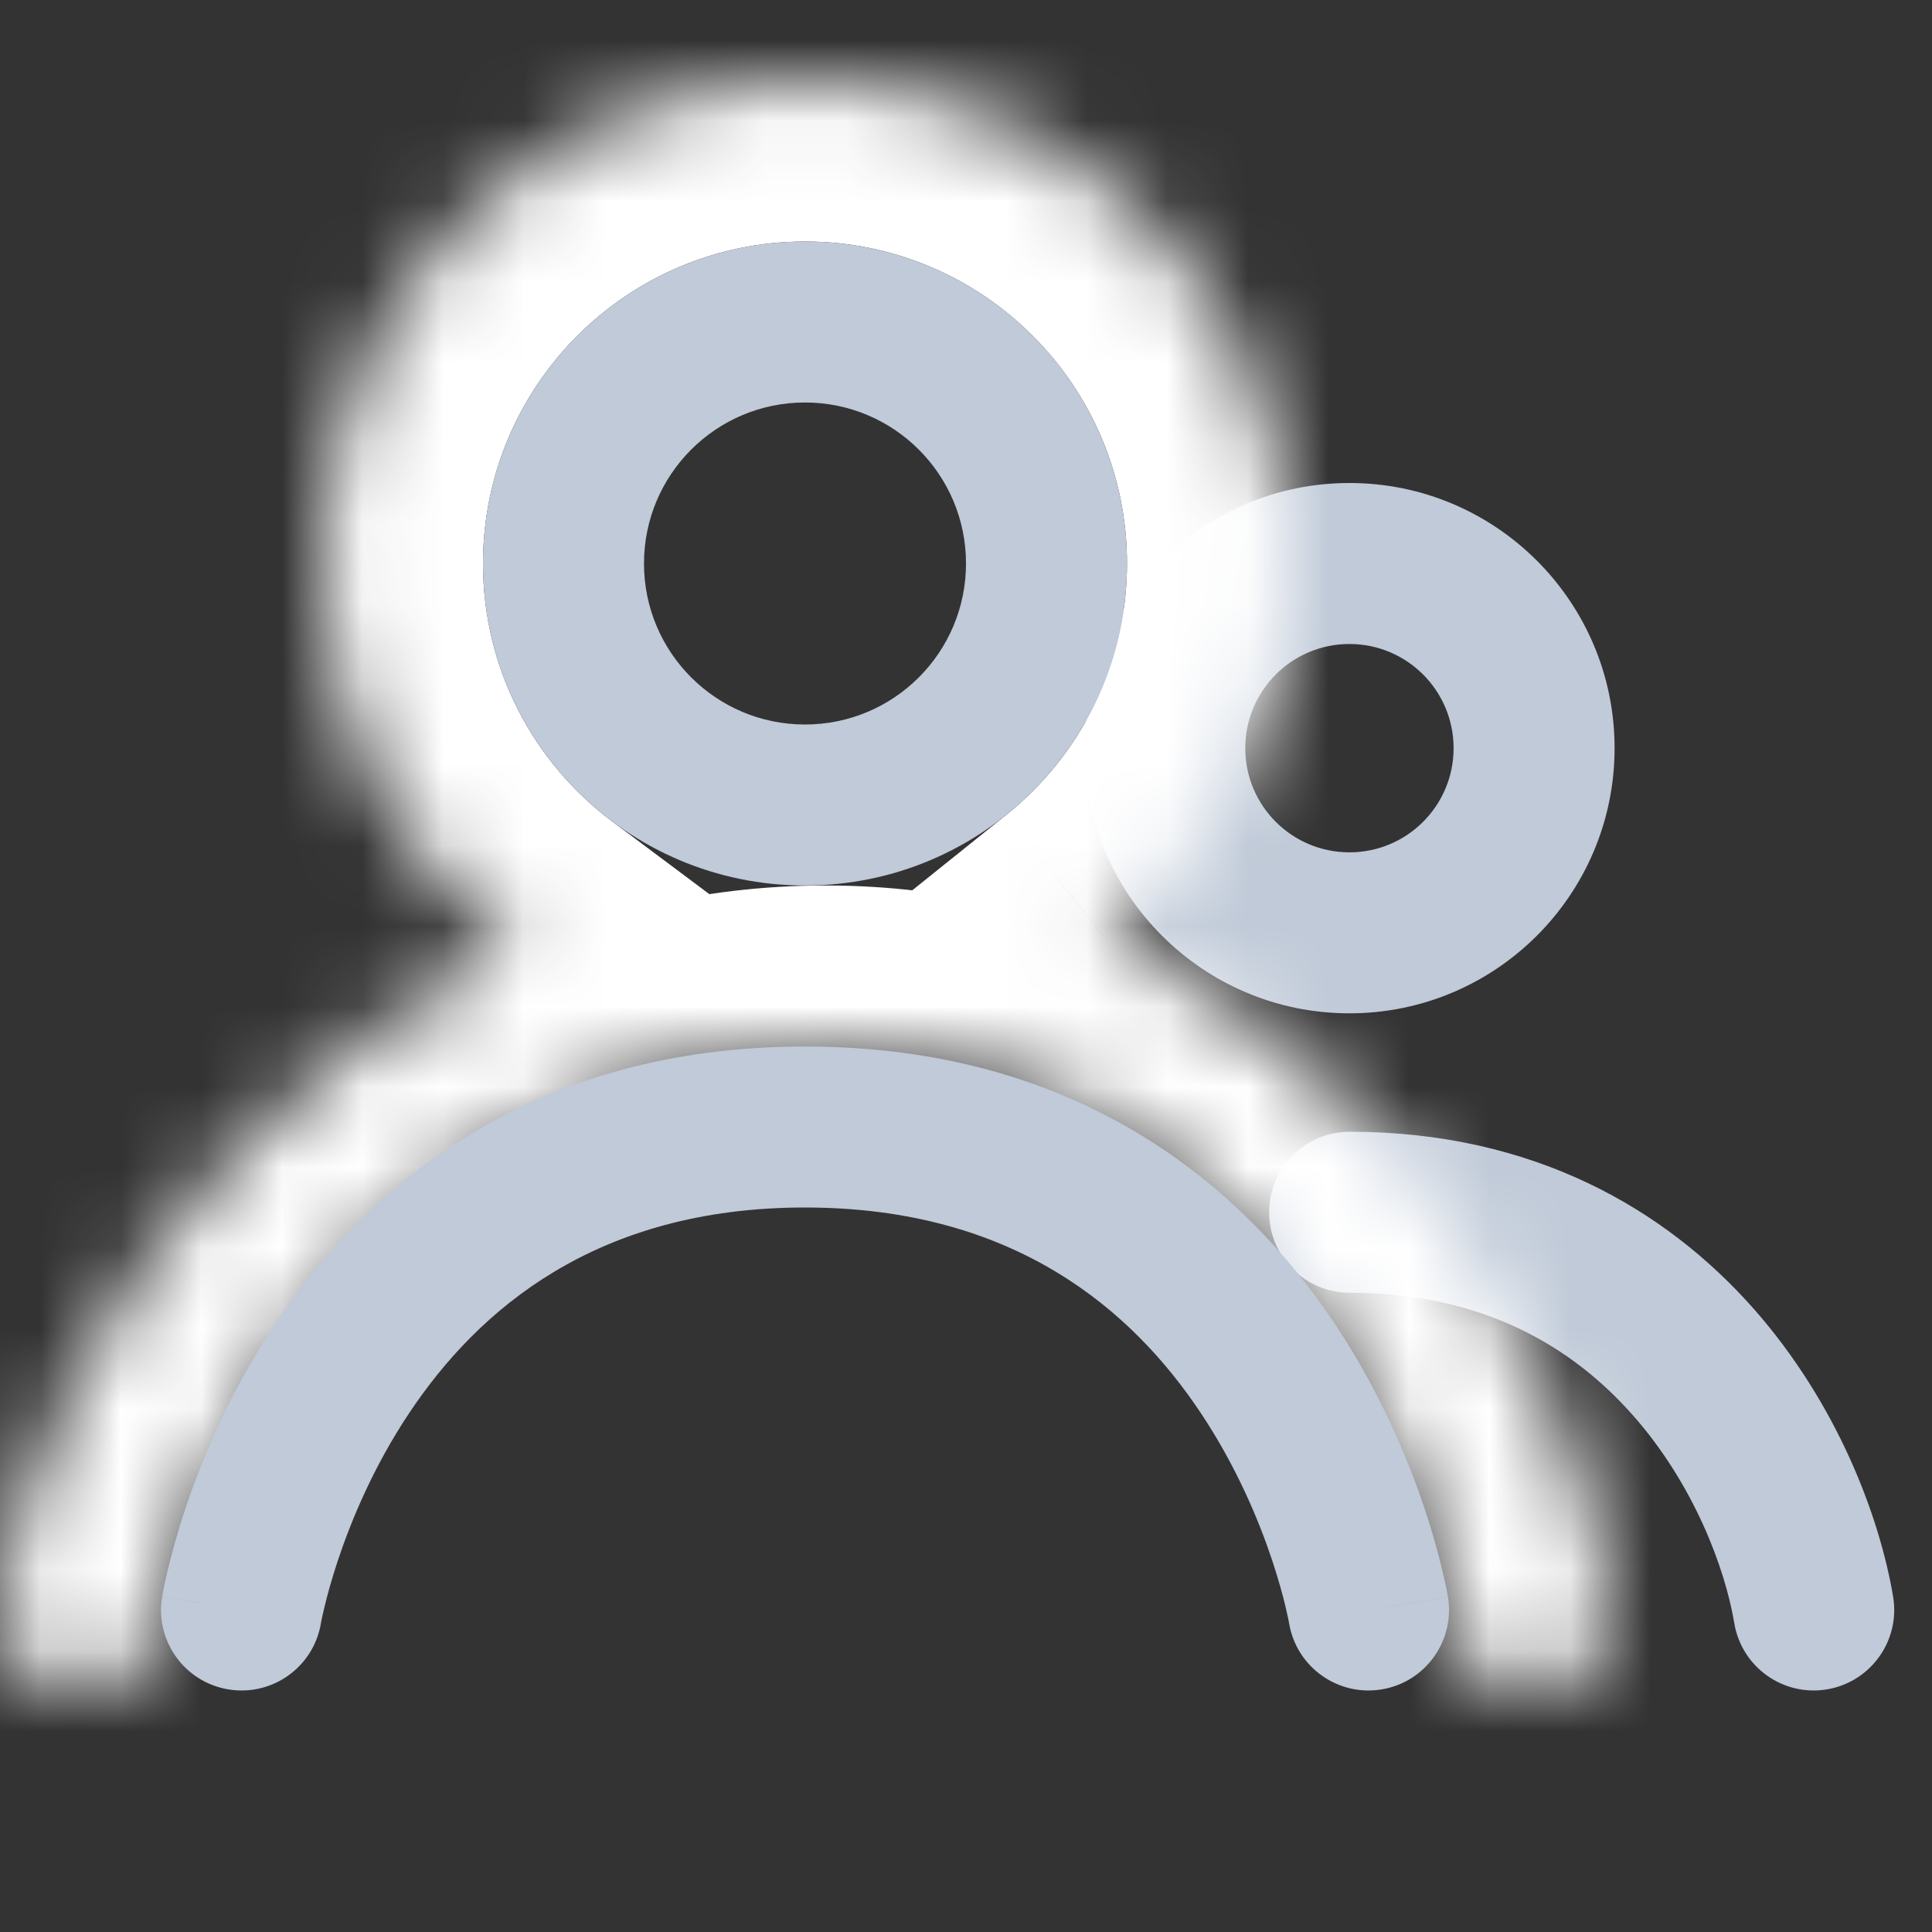
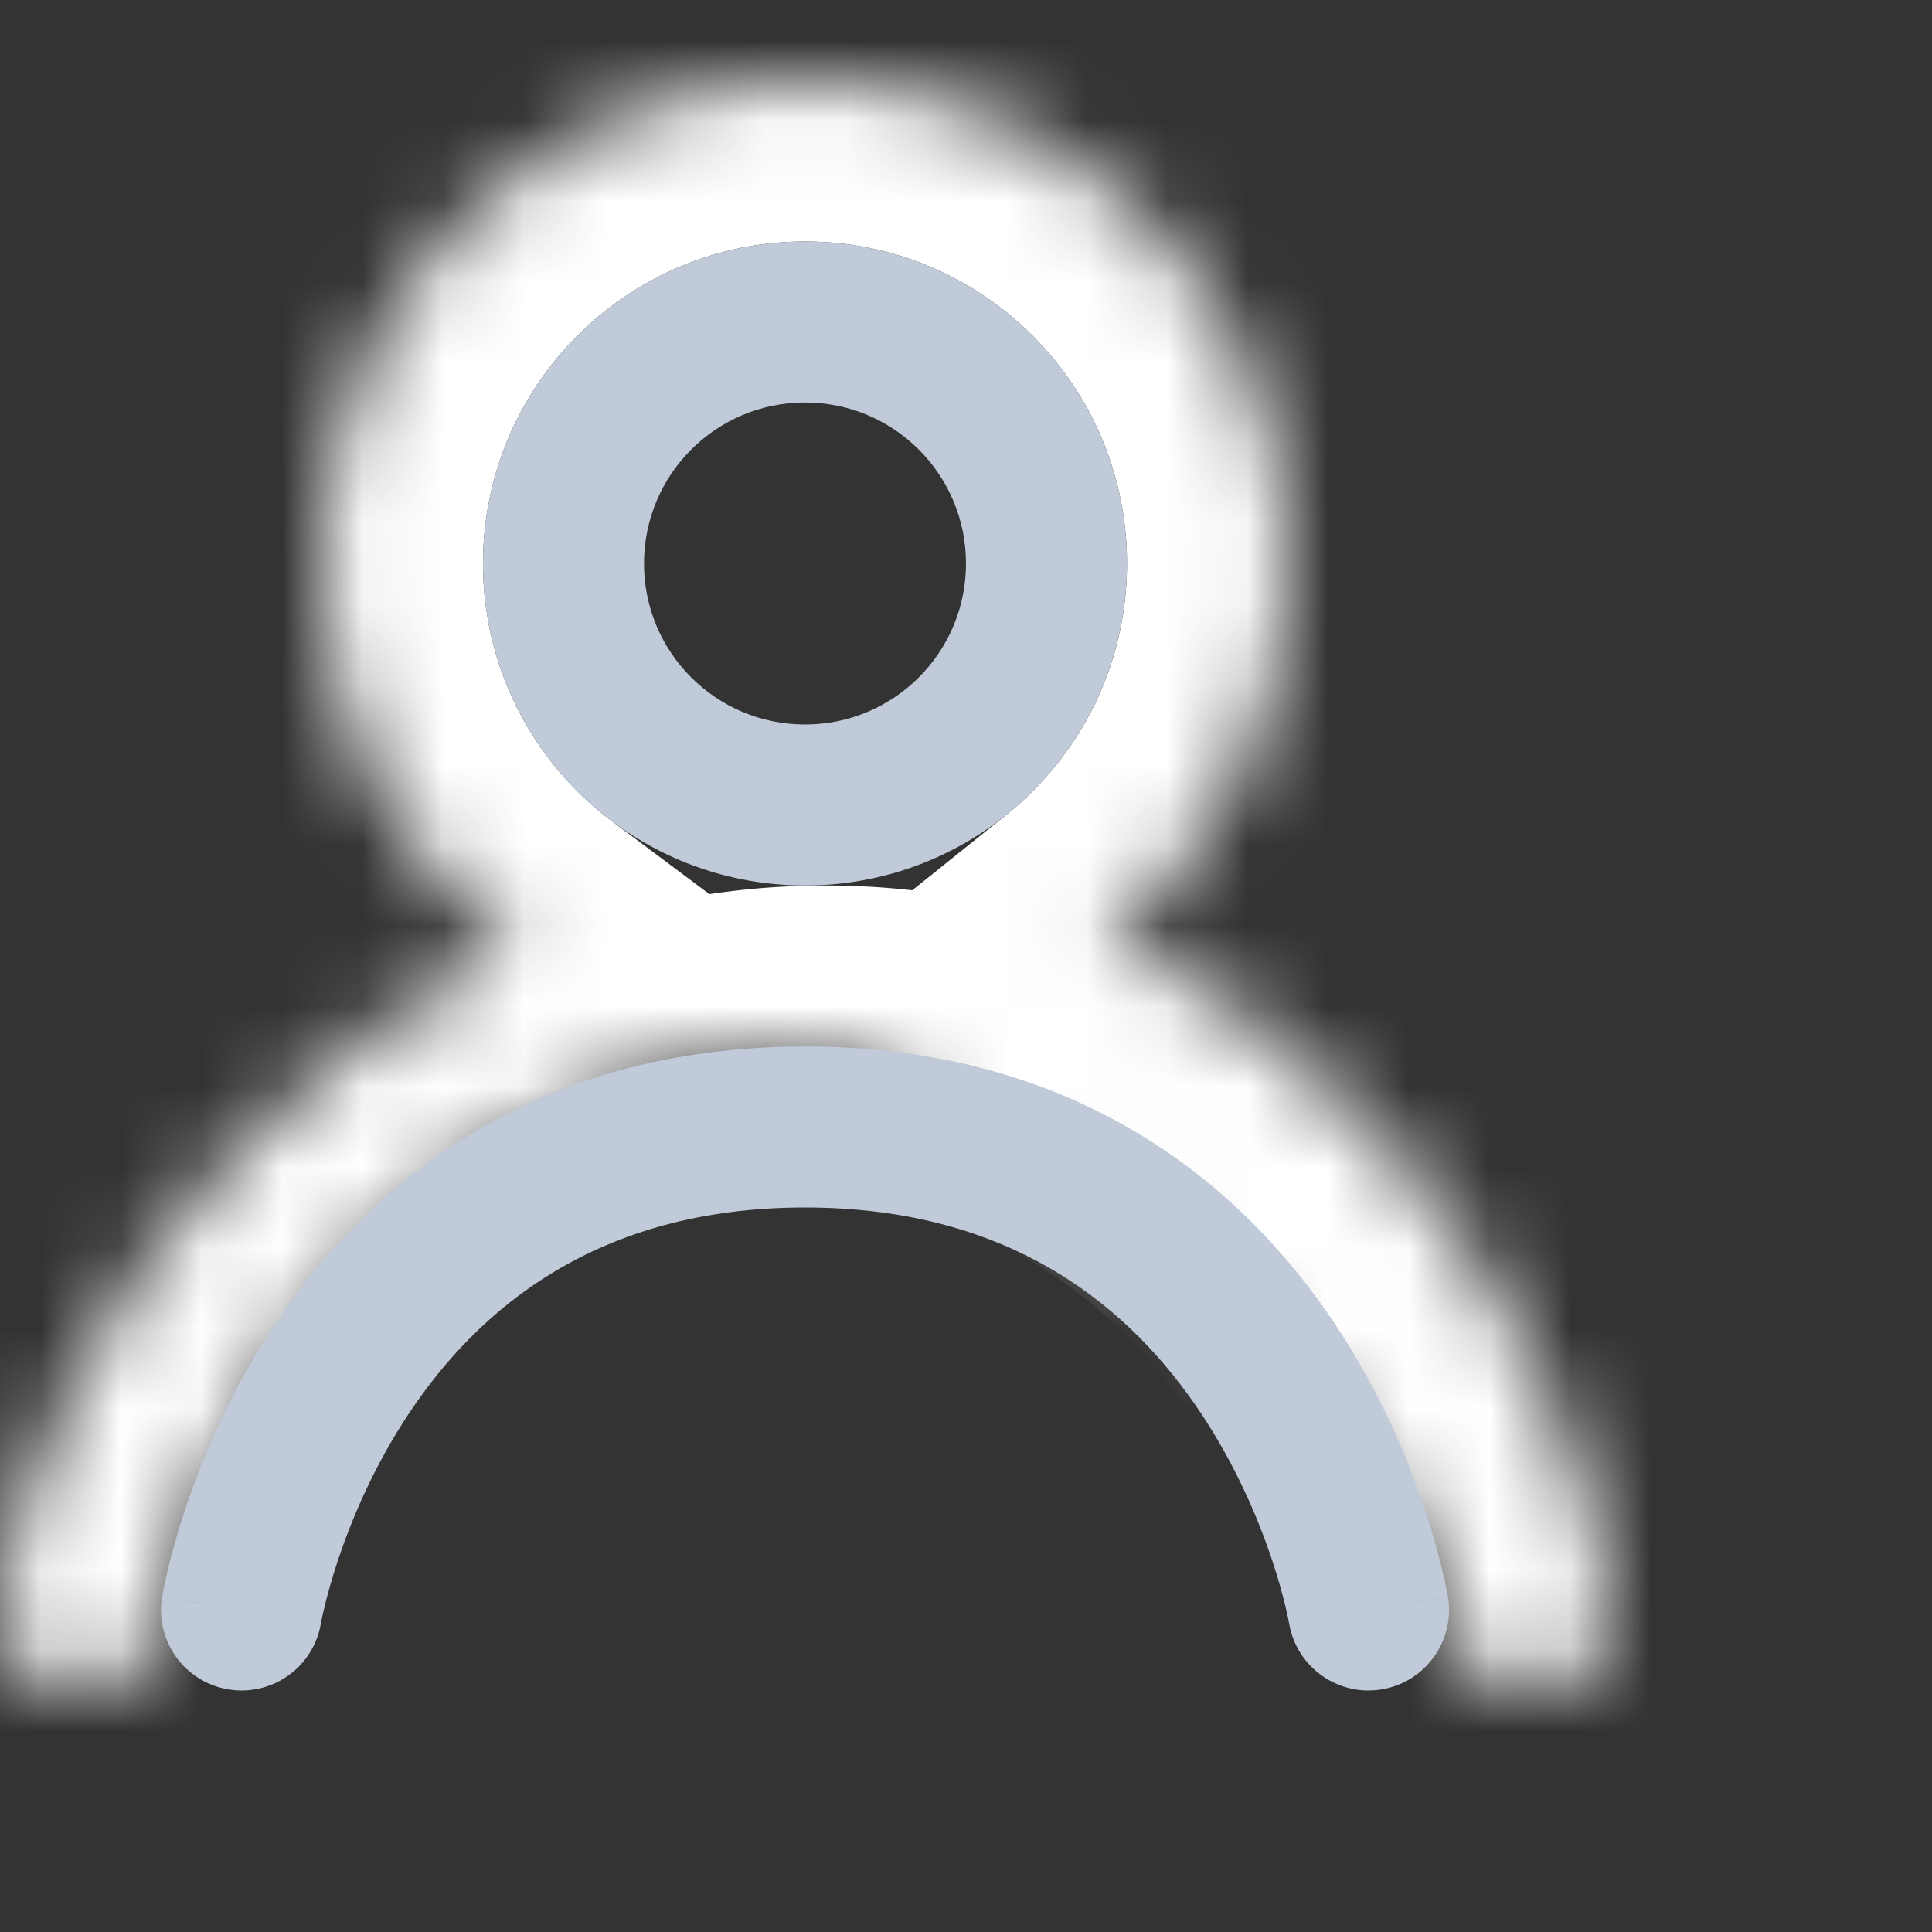
<svg xmlns="http://www.w3.org/2000/svg" width="24" height="24" viewBox="0 0 24 24" fill="none">
  <rect x="0" y="0" width="24" height="24" fill="#333333" stroke="none" />
-   <path fill-rule="evenodd" clip-rule="evenodd" d="M18.057 9.294C18.057 10.009 17.478 10.588 16.763 10.588C16.048 10.588 15.469 10.009 15.469 9.294C15.469 8.579 16.048 8 16.763 8C17.478 8 18.057 8.579 18.057 9.294ZM20.057 9.294C20.057 11.113 18.582 12.588 16.763 12.588C14.944 12.588 13.469 11.113 13.469 9.294C13.469 7.475 14.944 6 16.763 6C18.582 6 20.057 7.475 20.057 9.294ZM16.766 14.059C16.213 14.059 15.766 14.506 15.766 15.059C15.766 15.611 16.213 16.059 16.766 16.059C18.426 16.059 19.536 16.736 20.279 17.575C21.049 18.443 21.433 19.497 21.544 20.164C21.635 20.709 22.15 21.077 22.695 20.986C23.239 20.895 23.608 20.38 23.517 19.835C23.353 18.855 22.831 17.439 21.776 16.248C20.694 15.028 19.058 14.059 16.766 14.059Z" fill="#C0CAD8" />
  <mask id="path-2-inside-1_23_927" fill="white">
-     <path fill-rule="evenodd" clip-rule="evenodd" d="M13.752 11.682C15.123 10.582 16 8.894 16 7C16 3.686 13.314 1 10 1C6.686 1 4 3.686 4 7C4 8.967 4.947 10.713 6.409 11.807C5.026 12.418 3.862 13.32 2.93 14.317C1.252 16.109 0.241 18.291 0.011 19.855C-0.07 20.401 0.308 20.909 0.855 20.989C1.401 21.07 1.909 20.692 1.99 20.145C2.152 19.043 2.948 17.224 4.39 15.683C5.811 14.165 7.778 13 10.257 13C12.725 13 14.553 14.154 15.839 15.652C17.146 17.173 17.842 18.997 18.011 20.145C18.091 20.692 18.599 21.07 19.145 20.989C19.692 20.909 20.07 20.401 19.989 19.855C19.766 18.336 18.912 16.16 17.356 14.348C16.427 13.266 15.229 12.296 13.752 11.682Z" />
+     <path fill-rule="evenodd" clip-rule="evenodd" d="M13.752 11.682C15.123 10.582 16 8.894 16 7C16 3.686 13.314 1 10 1C6.686 1 4 3.686 4 7C4 8.967 4.947 10.713 6.409 11.807C5.026 12.418 3.862 13.32 2.93 14.317C1.252 16.109 0.241 18.291 0.011 19.855C-0.07 20.401 0.308 20.909 0.855 20.989C1.401 21.07 1.909 20.692 1.99 20.145C2.152 19.043 2.948 17.224 4.39 15.683C5.811 14.165 7.778 13 10.257 13C17.146 17.173 17.842 18.997 18.011 20.145C18.091 20.692 18.599 21.07 19.145 20.989C19.692 20.909 20.07 20.401 19.989 19.855C19.766 18.336 18.912 16.16 17.356 14.348C16.427 13.266 15.229 12.296 13.752 11.682Z" />
  </mask>
  <path d="M13.752 11.682L12.501 10.122L9.869 12.234L12.985 13.529L13.752 11.682ZM6.409 11.807L7.217 13.637L10.346 12.255L7.607 10.206L6.409 11.807ZM2.93 14.317L1.469 12.95H1.469L2.93 14.317ZM0.011 19.855L1.99 20.145L0.011 19.855ZM0.855 20.989L0.564 22.968L0.564 22.968L0.855 20.989ZM1.99 20.145L3.968 20.436V20.436L1.99 20.145ZM4.39 15.683L2.93 14.317H2.93L4.39 15.683ZM15.839 15.652L17.356 14.348L15.839 15.652ZM18.011 20.145L16.032 20.436V20.436L18.011 20.145ZM19.145 20.989L19.436 22.968L19.436 22.968L19.145 20.989ZM19.989 19.855L21.968 19.564V19.564L19.989 19.855ZM17.356 14.348L15.839 15.652L15.839 15.652L17.356 14.348ZM14 7C14 8.262 13.418 9.386 12.501 10.122L15.004 13.242C16.827 11.779 18 9.526 18 7H14ZM10 3C12.209 3 14 4.791 14 7H18C18 2.582 14.418 -1 10 -1V3ZM6 7C6 4.791 7.791 3 10 3V-1C5.582 -1 2 2.582 2 7H6ZM7.607 10.206C6.628 9.473 6 8.31 6 7H2C2 9.624 3.266 11.953 5.211 13.409L7.607 10.206ZM4.39 15.683C5.17 14.849 6.12 14.122 7.217 13.637L5.601 9.978C3.932 10.715 2.554 11.791 1.469 12.95L4.39 15.683ZM1.99 20.145C2.152 19.043 2.947 17.224 4.39 15.683L1.469 12.95C-0.444 14.994 -1.67 17.539 -1.968 19.564L1.99 20.145ZM1.146 19.011C1.692 19.091 2.07 19.599 1.99 20.145L-1.968 19.564C-2.209 21.203 -1.075 22.727 0.564 22.968L1.146 19.011ZM0.011 19.855C0.091 19.308 0.599 18.93 1.145 19.011L0.564 22.968C2.203 23.209 3.727 22.075 3.968 20.436L0.011 19.855ZM2.93 14.317C1.252 16.109 0.241 18.291 0.011 19.855L3.968 20.436C4.063 19.794 4.643 18.339 5.85 17.05L2.93 14.317ZM10.257 11C7.095 11 4.63 12.501 2.93 14.317L5.85 17.05C6.992 15.83 8.462 15 10.257 15V11ZM17.356 14.348C15.778 12.511 13.431 11 10.257 11V15C12.019 15 13.328 15.797 14.322 16.955L17.356 14.348ZM19.989 19.855C19.766 18.336 18.912 16.16 17.356 14.348L14.322 16.955C15.379 18.186 15.918 19.657 16.032 20.436L19.989 19.855ZM18.855 19.011C19.401 18.93 19.909 19.308 19.989 19.855L16.032 20.436C16.273 22.075 17.797 23.209 19.436 22.968L18.855 19.011ZM18.011 20.145C17.93 19.599 18.308 19.091 18.855 19.011L19.436 22.968C21.076 22.727 22.209 21.203 21.968 19.564L18.011 20.145ZM15.839 15.652C17.146 17.173 17.842 18.997 18.011 20.145L21.968 19.564C21.691 17.676 20.679 15.148 18.873 13.045L15.839 15.652ZM12.985 13.529C14.123 14.002 15.075 14.762 15.839 15.652L18.873 13.045C17.778 11.77 16.336 10.59 14.52 9.835L12.985 13.529Z" fill="white" mask="url(#path-2-inside-1_23_927)" />
  <path fill-rule="evenodd" clip-rule="evenodd" d="M12 7C12 8.105 11.105 9 10 9C8.895 9 8 8.105 8 7C8 5.895 8.895 5 10 5C11.105 5 12 5.895 12 7ZM14 7C14 9.209 12.209 11 10 11C7.791 11 6 9.209 6 7C6 4.791 7.791 3 10 3C12.209 3 14 4.791 14 7ZM10 13C6.595 13 4.561 14.732 3.418 16.445C2.856 17.288 2.509 18.124 2.301 18.746C2.197 19.059 2.127 19.322 2.082 19.511C2.06 19.605 2.043 19.681 2.032 19.736C2.027 19.764 2.023 19.786 2.02 19.803L2.016 19.824L2.015 19.831L2.014 19.833L2.014 19.835C2.014 19.835 2.014 19.836 3 20L2.014 19.836C1.923 20.38 2.291 20.896 2.836 20.986C3.38 21.077 3.894 20.71 3.986 20.168L3.986 20.167L3.986 20.166L3.986 20.165L3.987 20.163C3.988 20.157 3.99 20.145 3.993 20.129C4 20.096 4.011 20.043 4.028 19.974C4.061 19.834 4.116 19.629 4.199 19.379C4.367 18.876 4.644 18.212 5.082 17.555C5.94 16.268 7.405 15 10 15C12.595 15 14.061 16.268 14.918 17.555C15.356 18.212 15.634 18.876 15.802 19.379C15.885 19.629 15.94 19.834 15.973 19.974C15.989 20.043 16 20.096 16.007 20.129C16.01 20.145 16.012 20.157 16.013 20.163L16.014 20.166L16.014 20.166L16.014 20.166L16.014 20.167L16.014 20.168C16.107 20.711 16.621 21.077 17.165 20.986C17.709 20.896 18.077 20.38 17.987 19.836L17 20C17.987 19.836 17.986 19.835 17.986 19.835L17.986 19.833L17.986 19.831L17.985 19.824L17.981 19.803C17.978 19.786 17.974 19.764 17.968 19.736C17.957 19.681 17.941 19.605 17.918 19.511C17.873 19.322 17.803 19.059 17.699 18.746C17.491 18.124 17.144 17.288 16.582 16.445C15.44 14.732 13.405 13 10 13Z" fill="#C0CAD8" />
</svg>